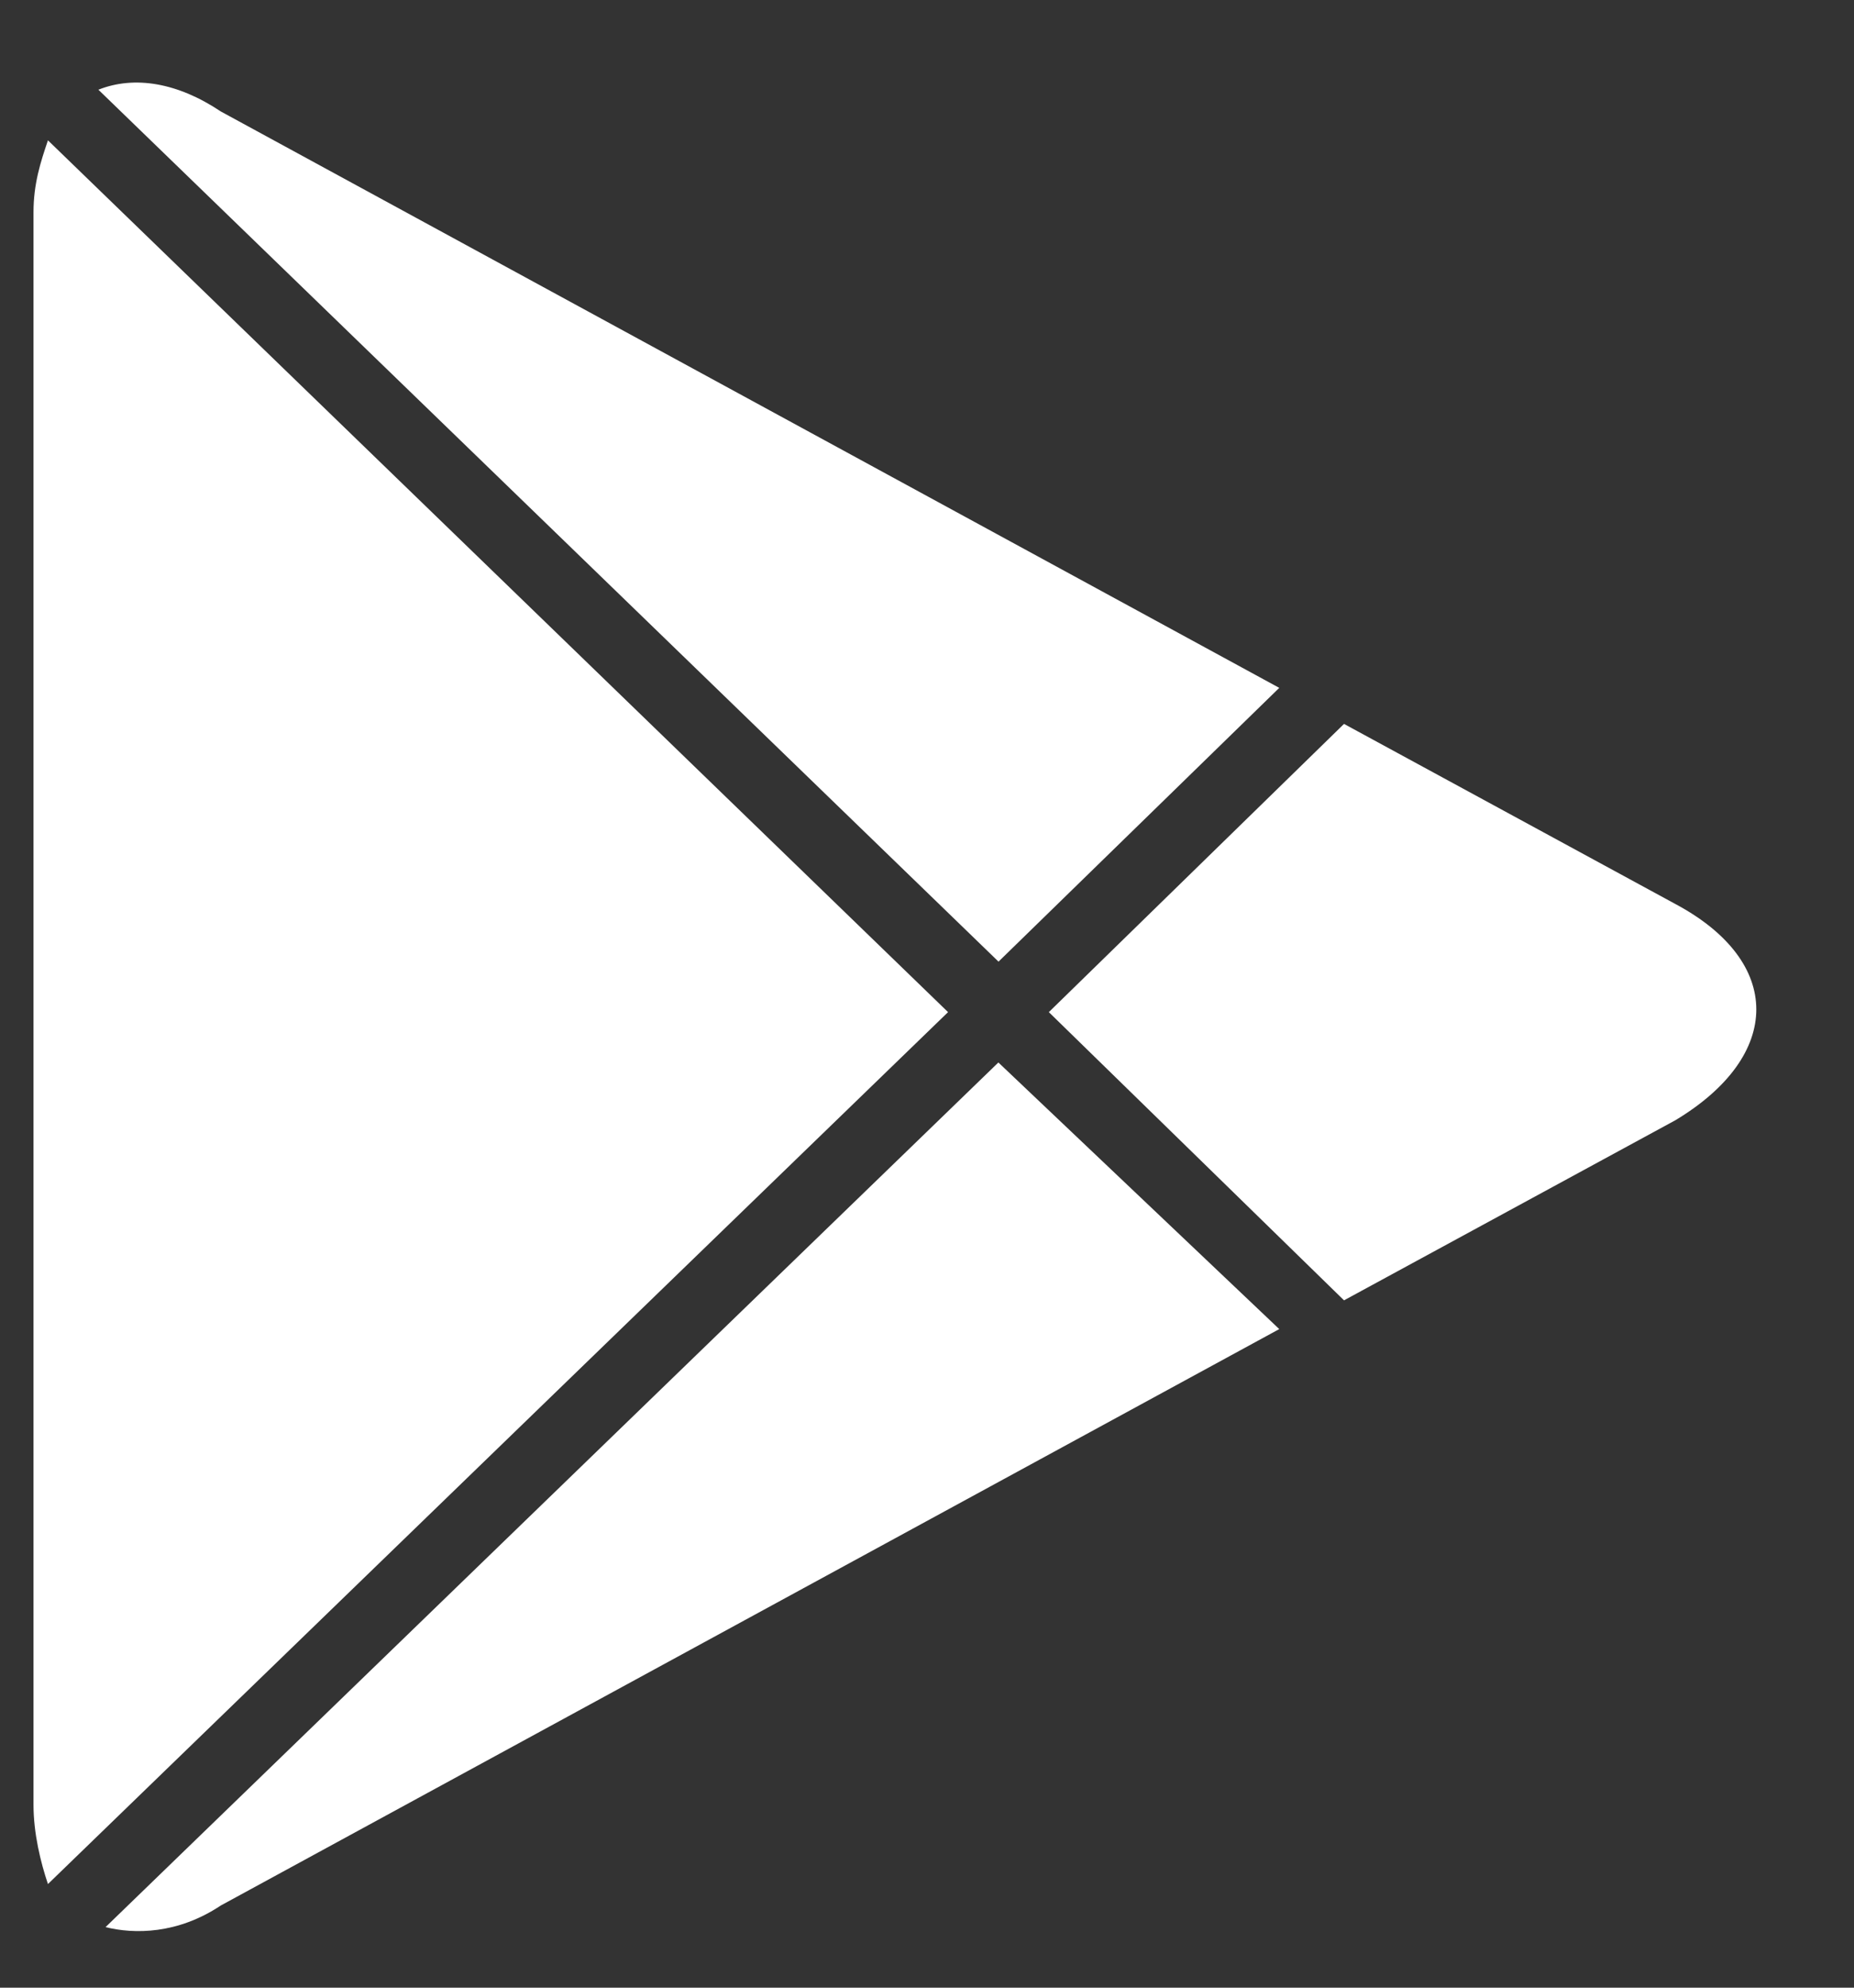
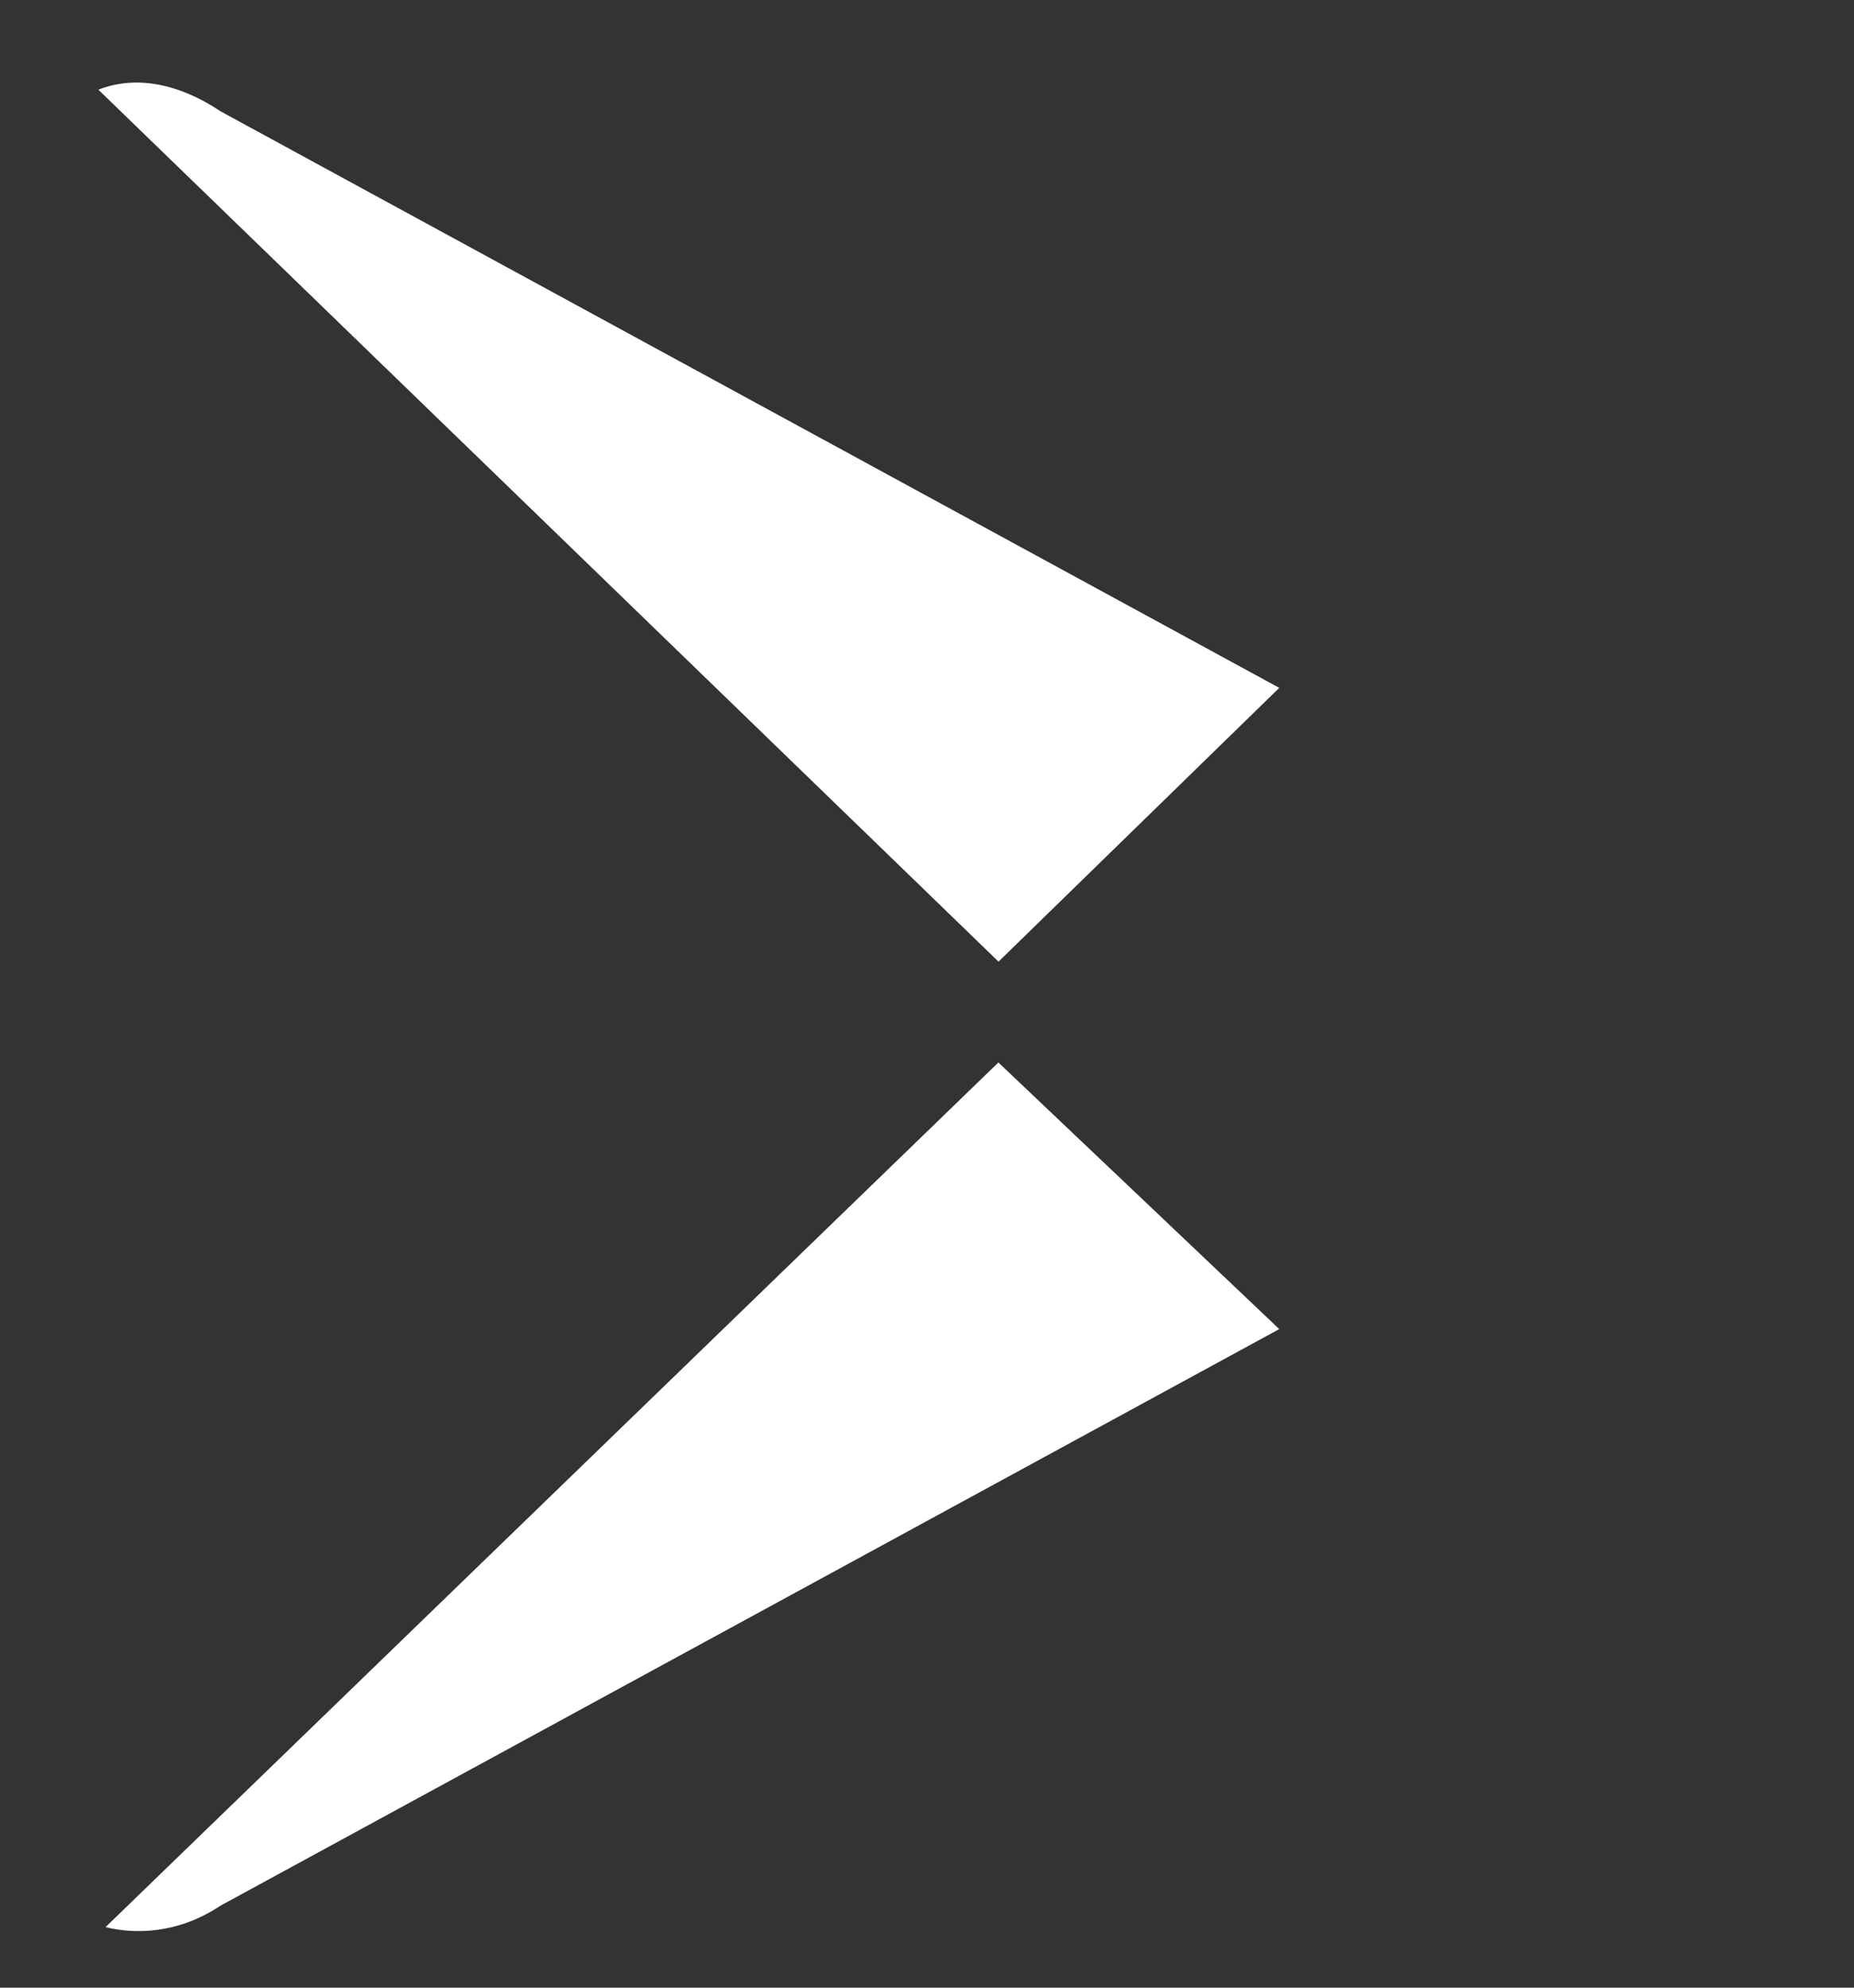
<svg xmlns="http://www.w3.org/2000/svg" width="14" height="15" viewBox="0 0 14 15" fill="none">
  <rect x="0" y="0" width="14" height="15" fill="#333333" stroke="none" />
  <path d="M7.54 7.257L9.66 5.191L1.667 0.841C1.341 0.623 1.015 0.569 0.743 0.677L7.54 7.257Z" fill="white" />
-   <path d="M7.159 7.638L0.362 1.059C0.307 1.222 0.253 1.385 0.253 1.602V13.619C0.253 13.837 0.307 14.054 0.362 14.218L7.159 7.638Z" fill="white" />
-   <path d="M12.651 6.822L10.149 5.463L7.92 7.638L10.149 9.813L12.651 8.454C13.466 7.964 13.466 7.257 12.651 6.822Z" fill="white" />
  <path d="M7.539 8.018L0.797 14.543C1.014 14.597 1.341 14.597 1.667 14.38L9.66 10.03L7.539 8.018Z" fill="white" />
</svg>